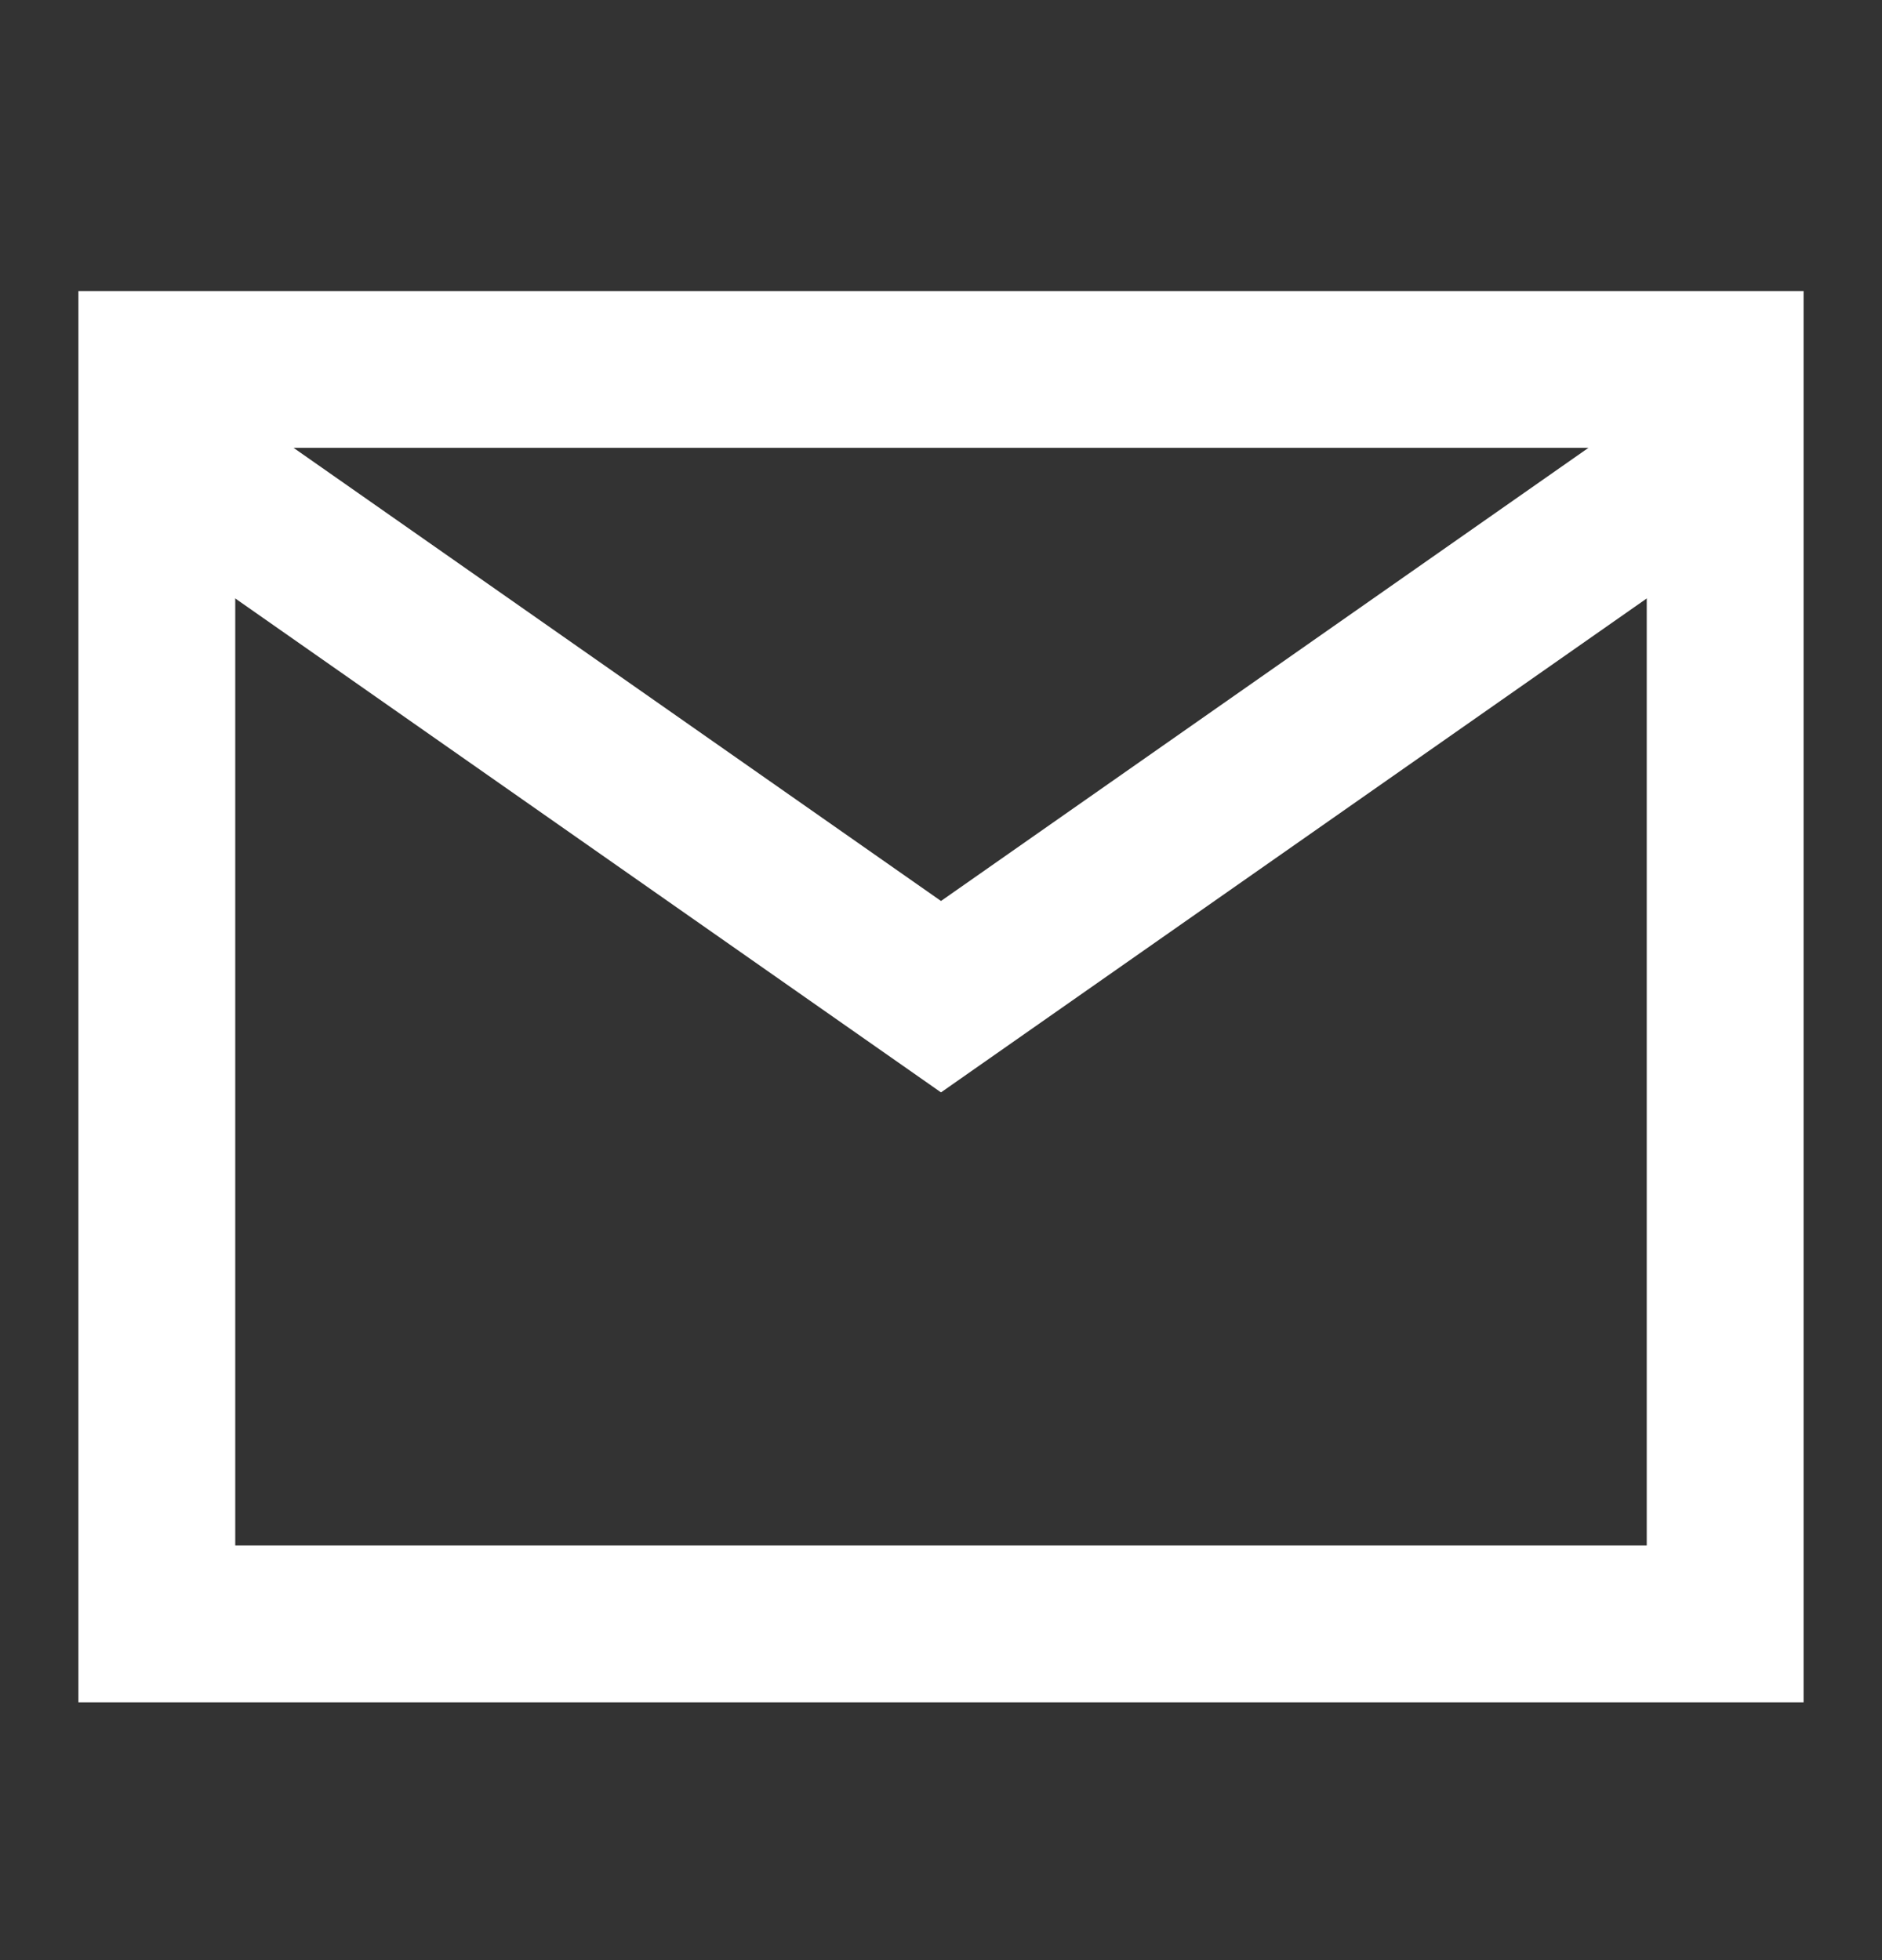
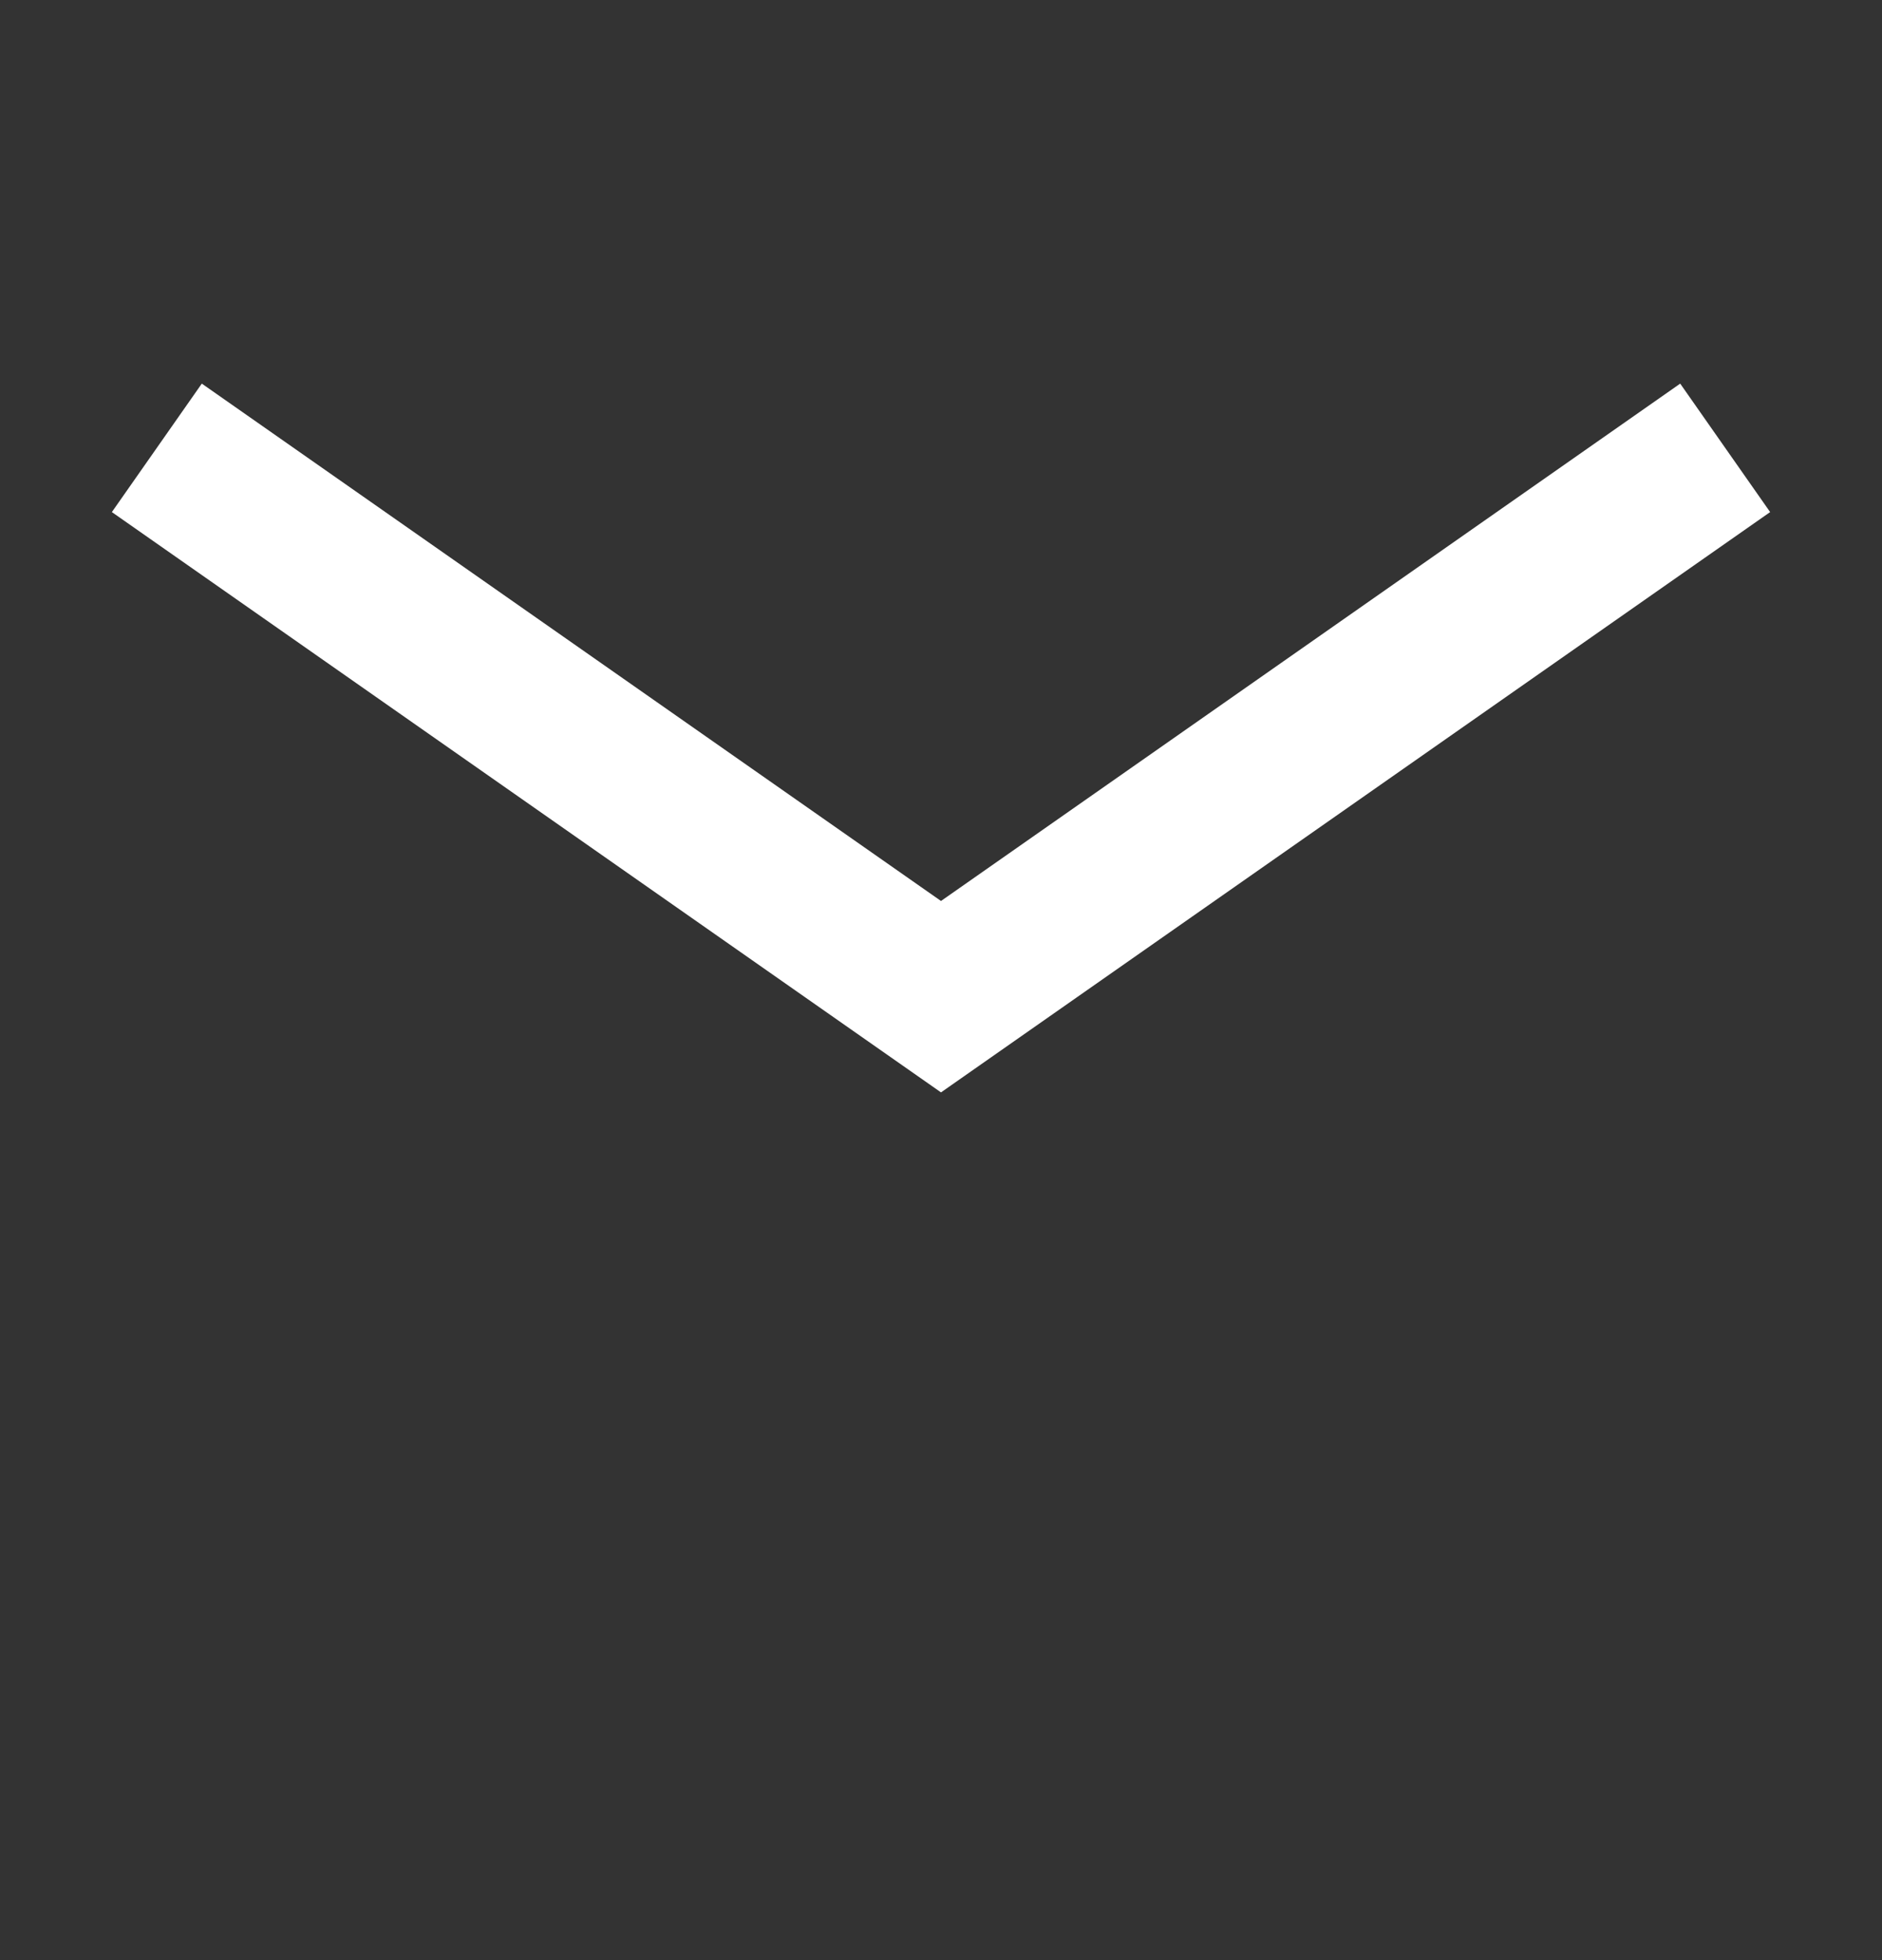
<svg xmlns="http://www.w3.org/2000/svg" width="24" height="25" viewBox="0 0 24 25" fill="none">
  <rect x="0" y="0" width="24" height="25" fill="#333333" stroke="none" />
  <path d="M2 5.712L12 12.712L22 5.712" stroke="white" stroke-width="2" />
-   <rect x="2" y="4.712" width="20" height="16" stroke="white" stroke-width="2" />
</svg>